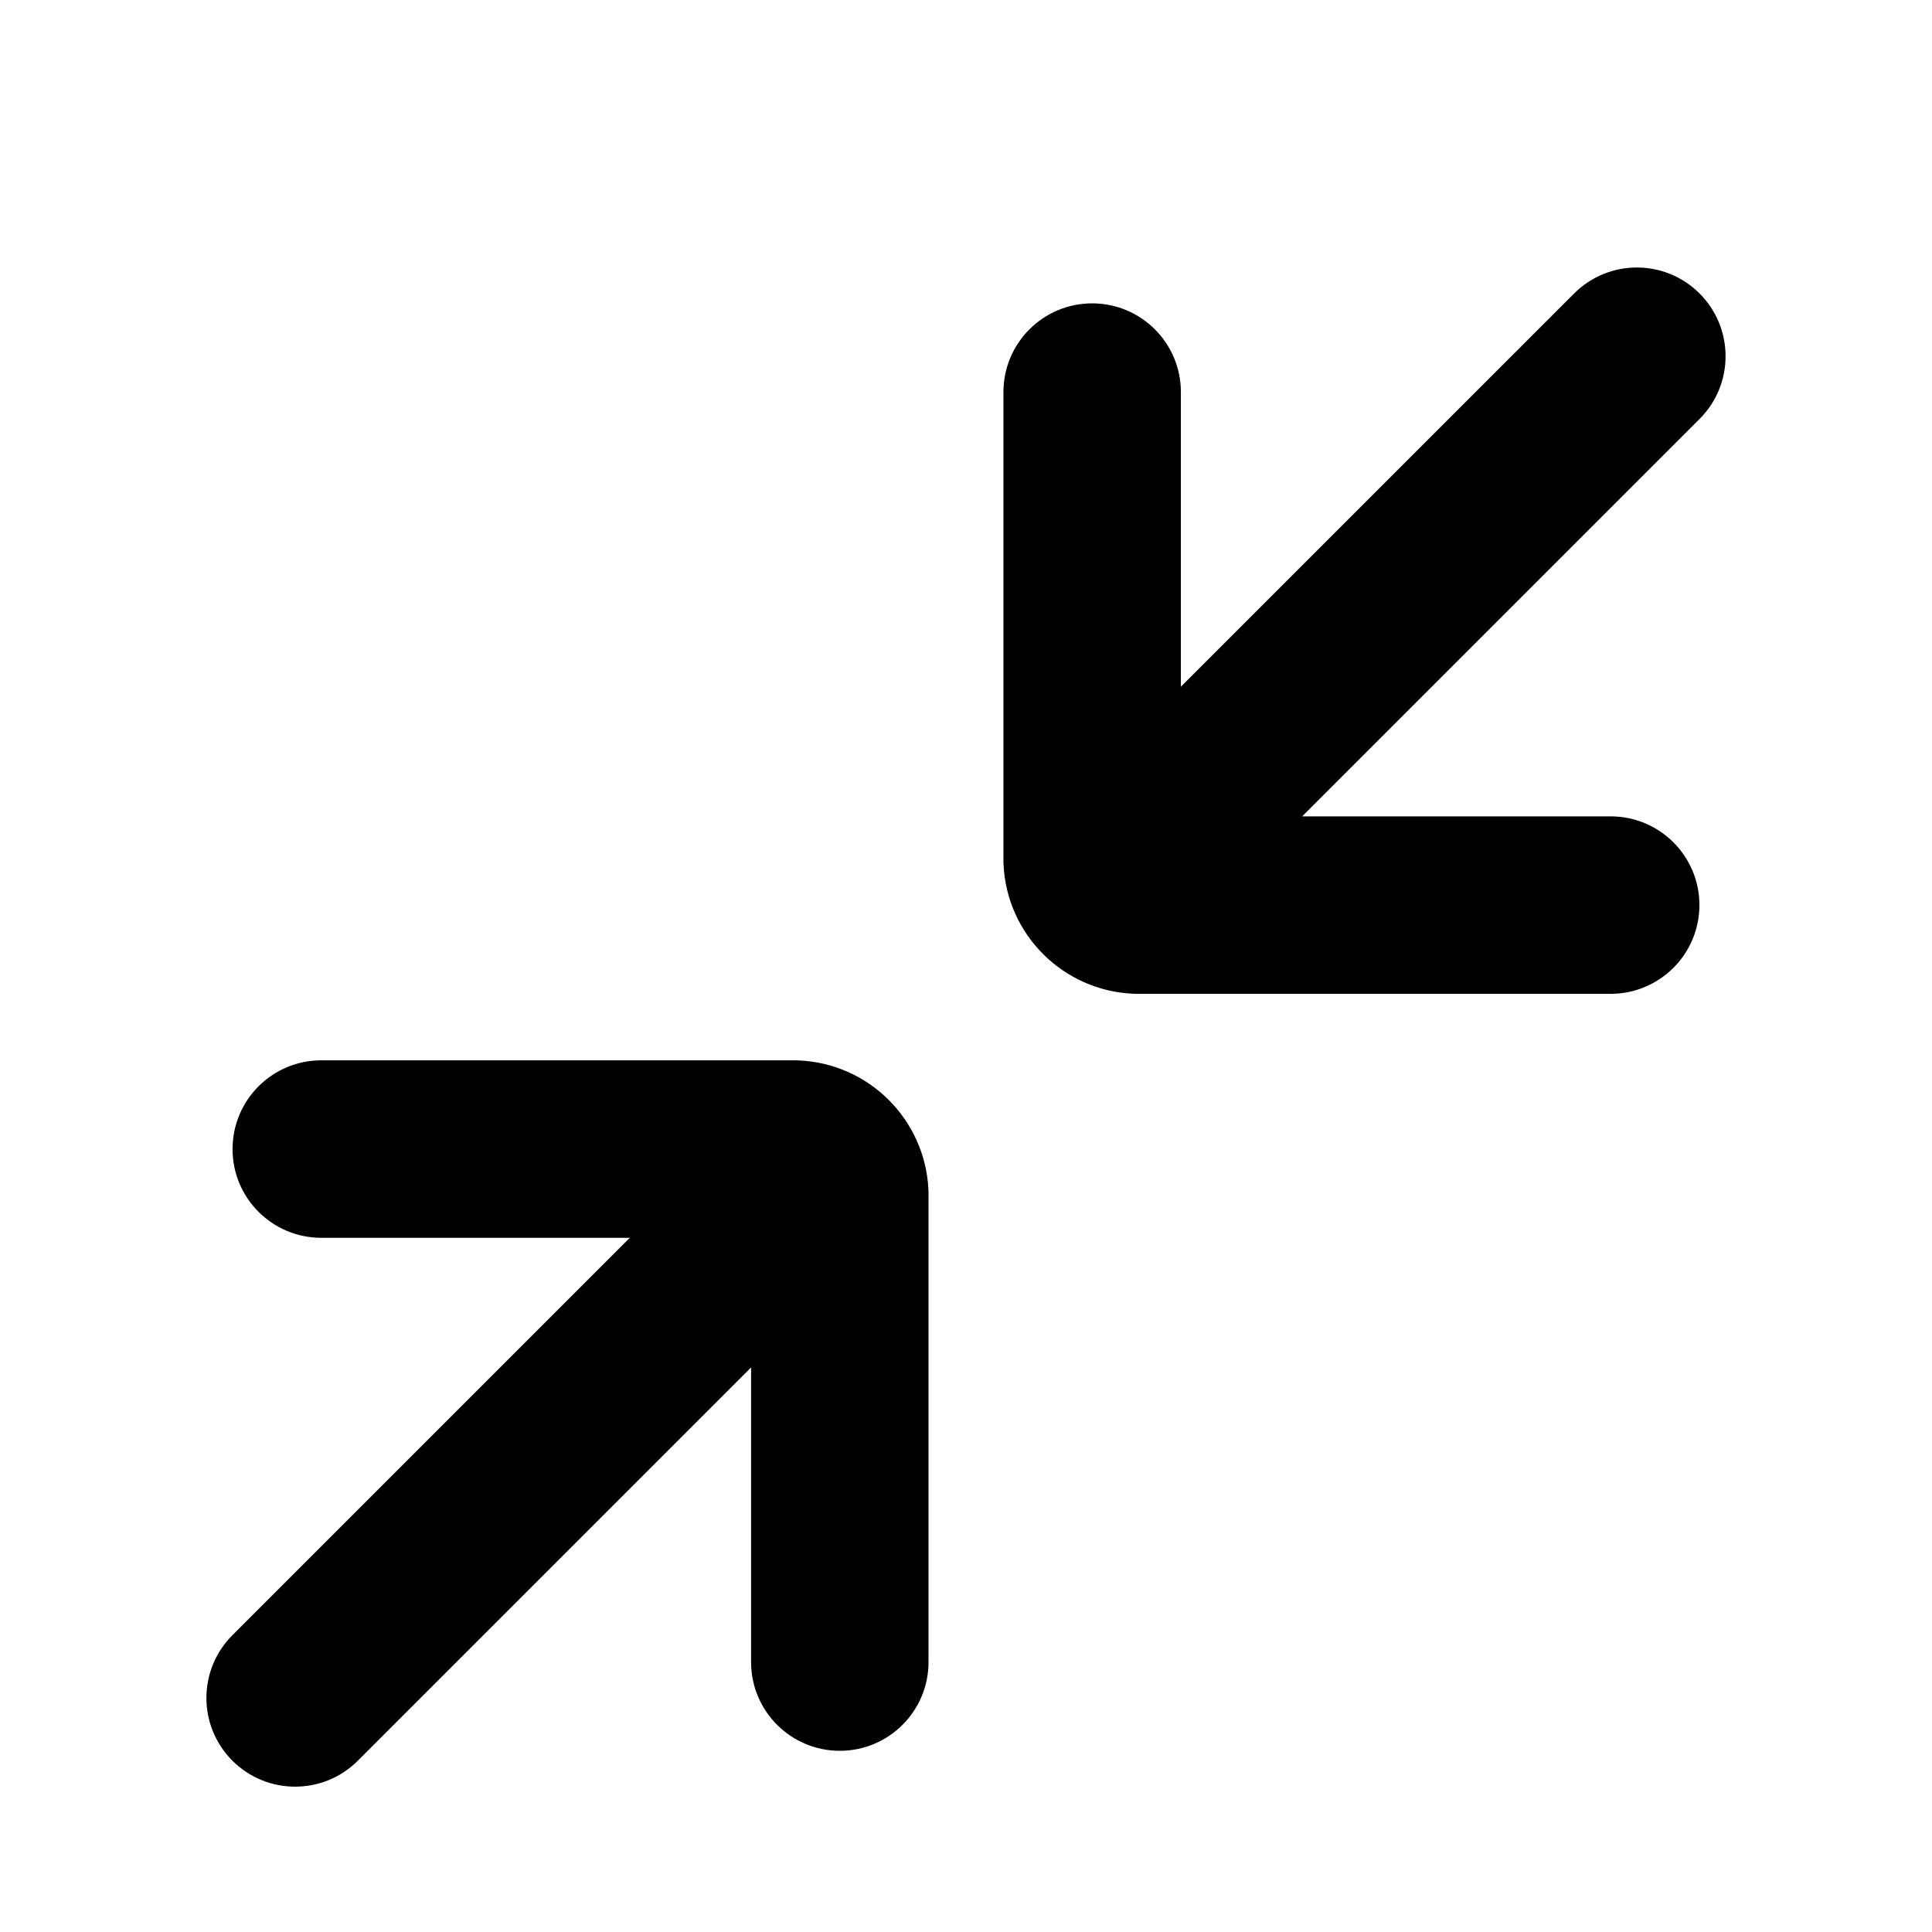
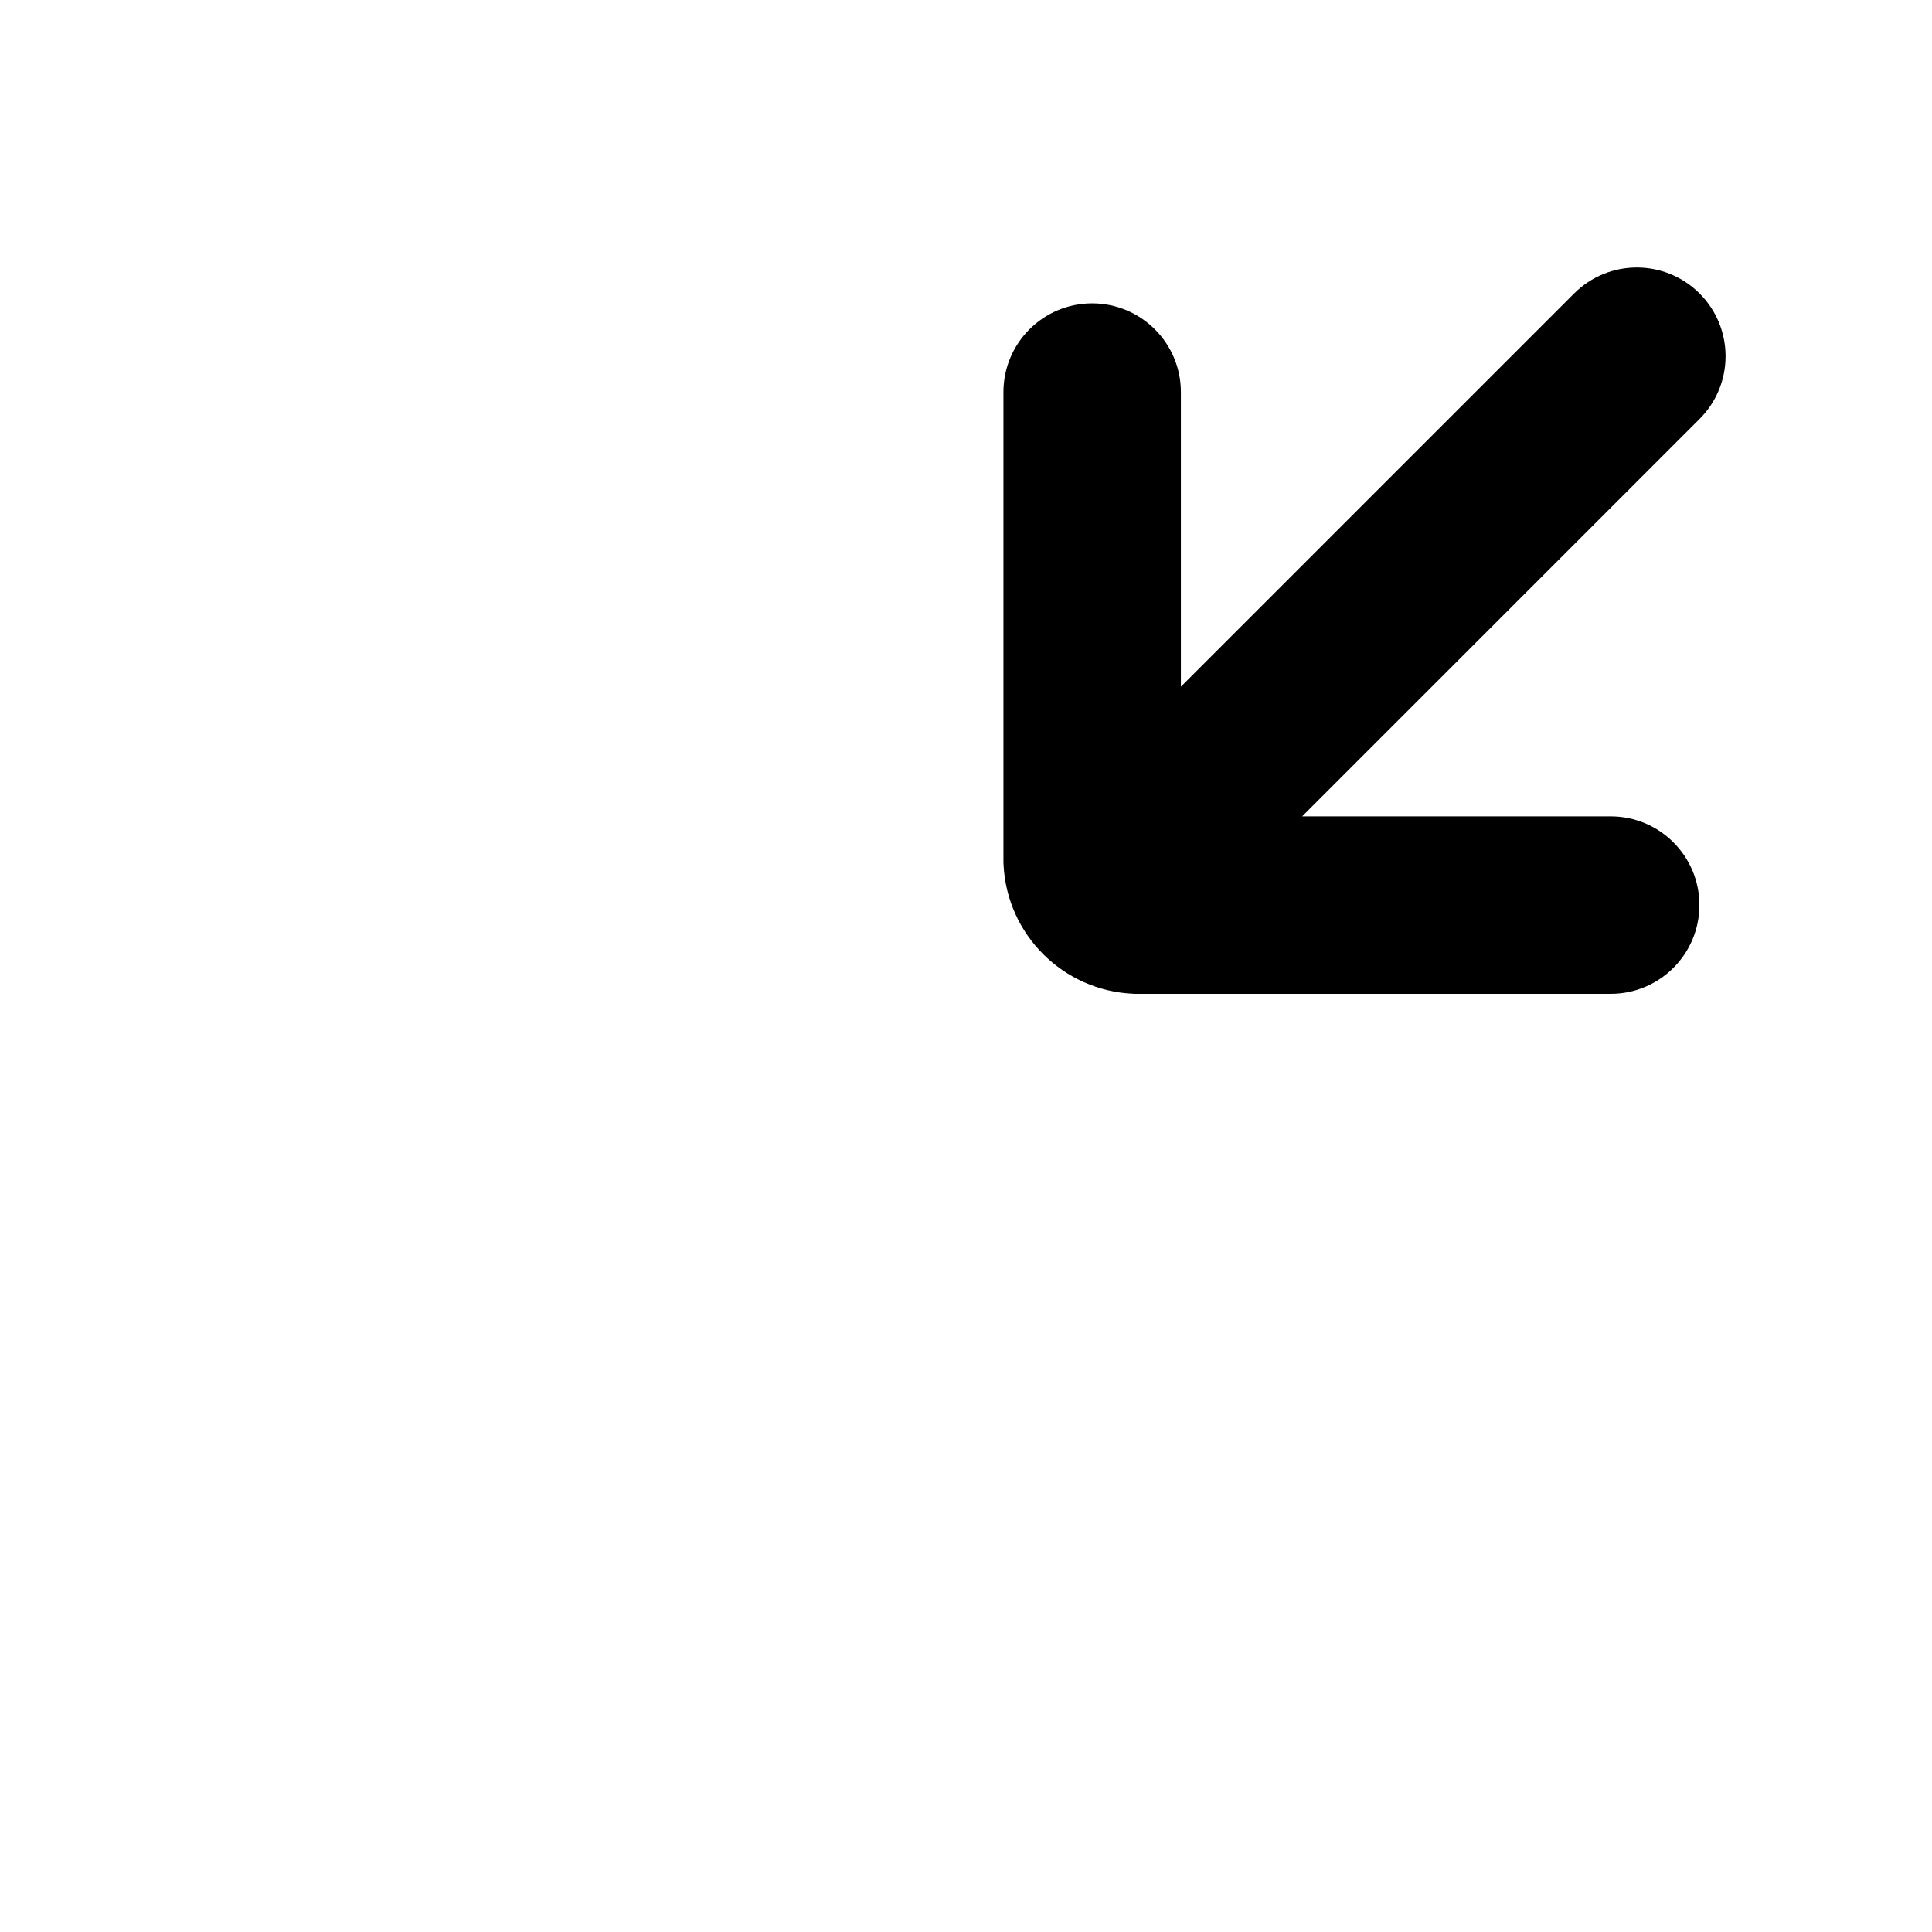
<svg xmlns="http://www.w3.org/2000/svg" fill="#000000" width="800px" height="800px" version="1.1" viewBox="144 144 512 512">
  <g fill-rule="evenodd">
    <path d="m594.36 383.86c0 12.984-10.527 23.512-23.512 23.512h-126.02l-0.508-0.023c-18.586-0.805-33.488-15.645-34.371-34.227l-0.027-0.555v-124.66c0-12.984 10.527-23.512 23.512-23.512s23.512 10.527 23.512 23.512v78.082l104.21-104.21c9.184-9.184 24.07-9.184 33.25 0 9.184 9.18 9.184 24.066 0 33.25l-105.32 105.32h81.766c12.984 0 23.512 10.527 23.512 23.512z" />
-     <path d="m205.63 448.51c0-12.984 10.527-23.512 23.512-23.512h126.02l0.512 0.023c18.582 0.805 33.484 15.645 34.367 34.227l0.027 0.559v124.66c0 12.984-10.527 23.512-23.512 23.512s-23.512-10.527-23.512-23.512v-78.082l-104.21 104.21c-9.18 9.184-24.066 9.184-33.25 0-9.18-9.184-9.18-24.066 0-33.246l105.32-105.32h-81.77c-12.984 0-23.512-10.527-23.512-23.512z" />
  </g>
</svg>